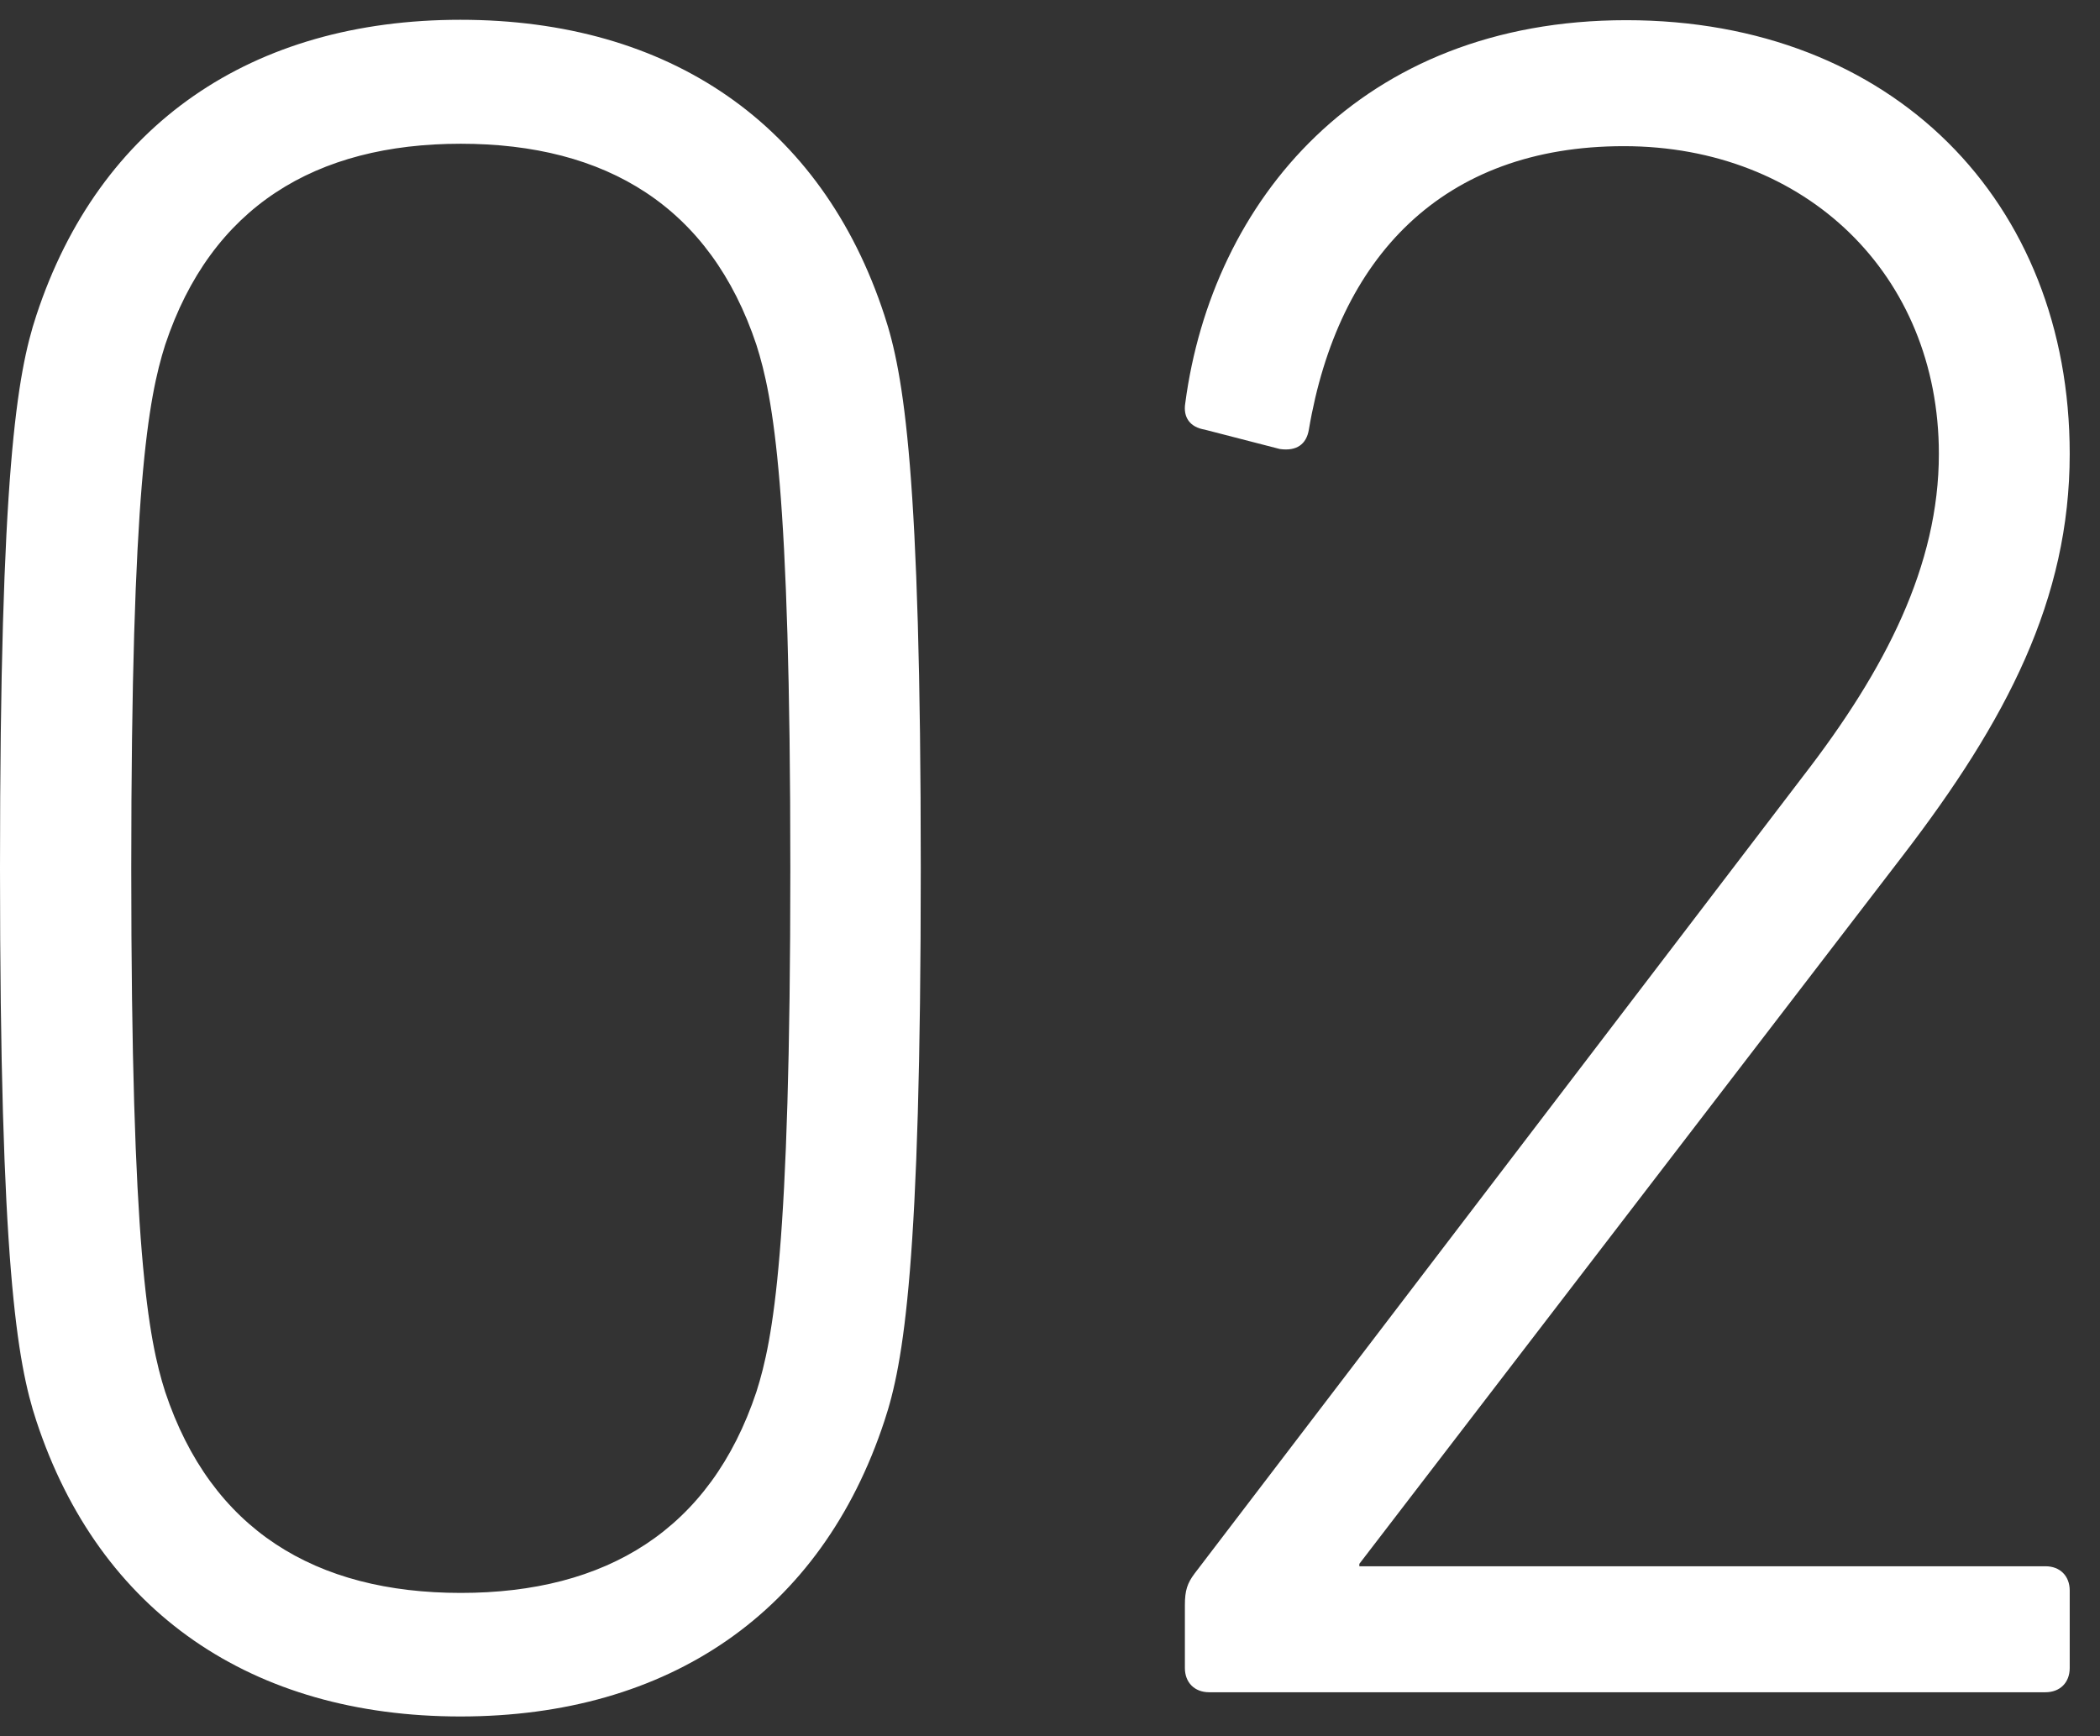
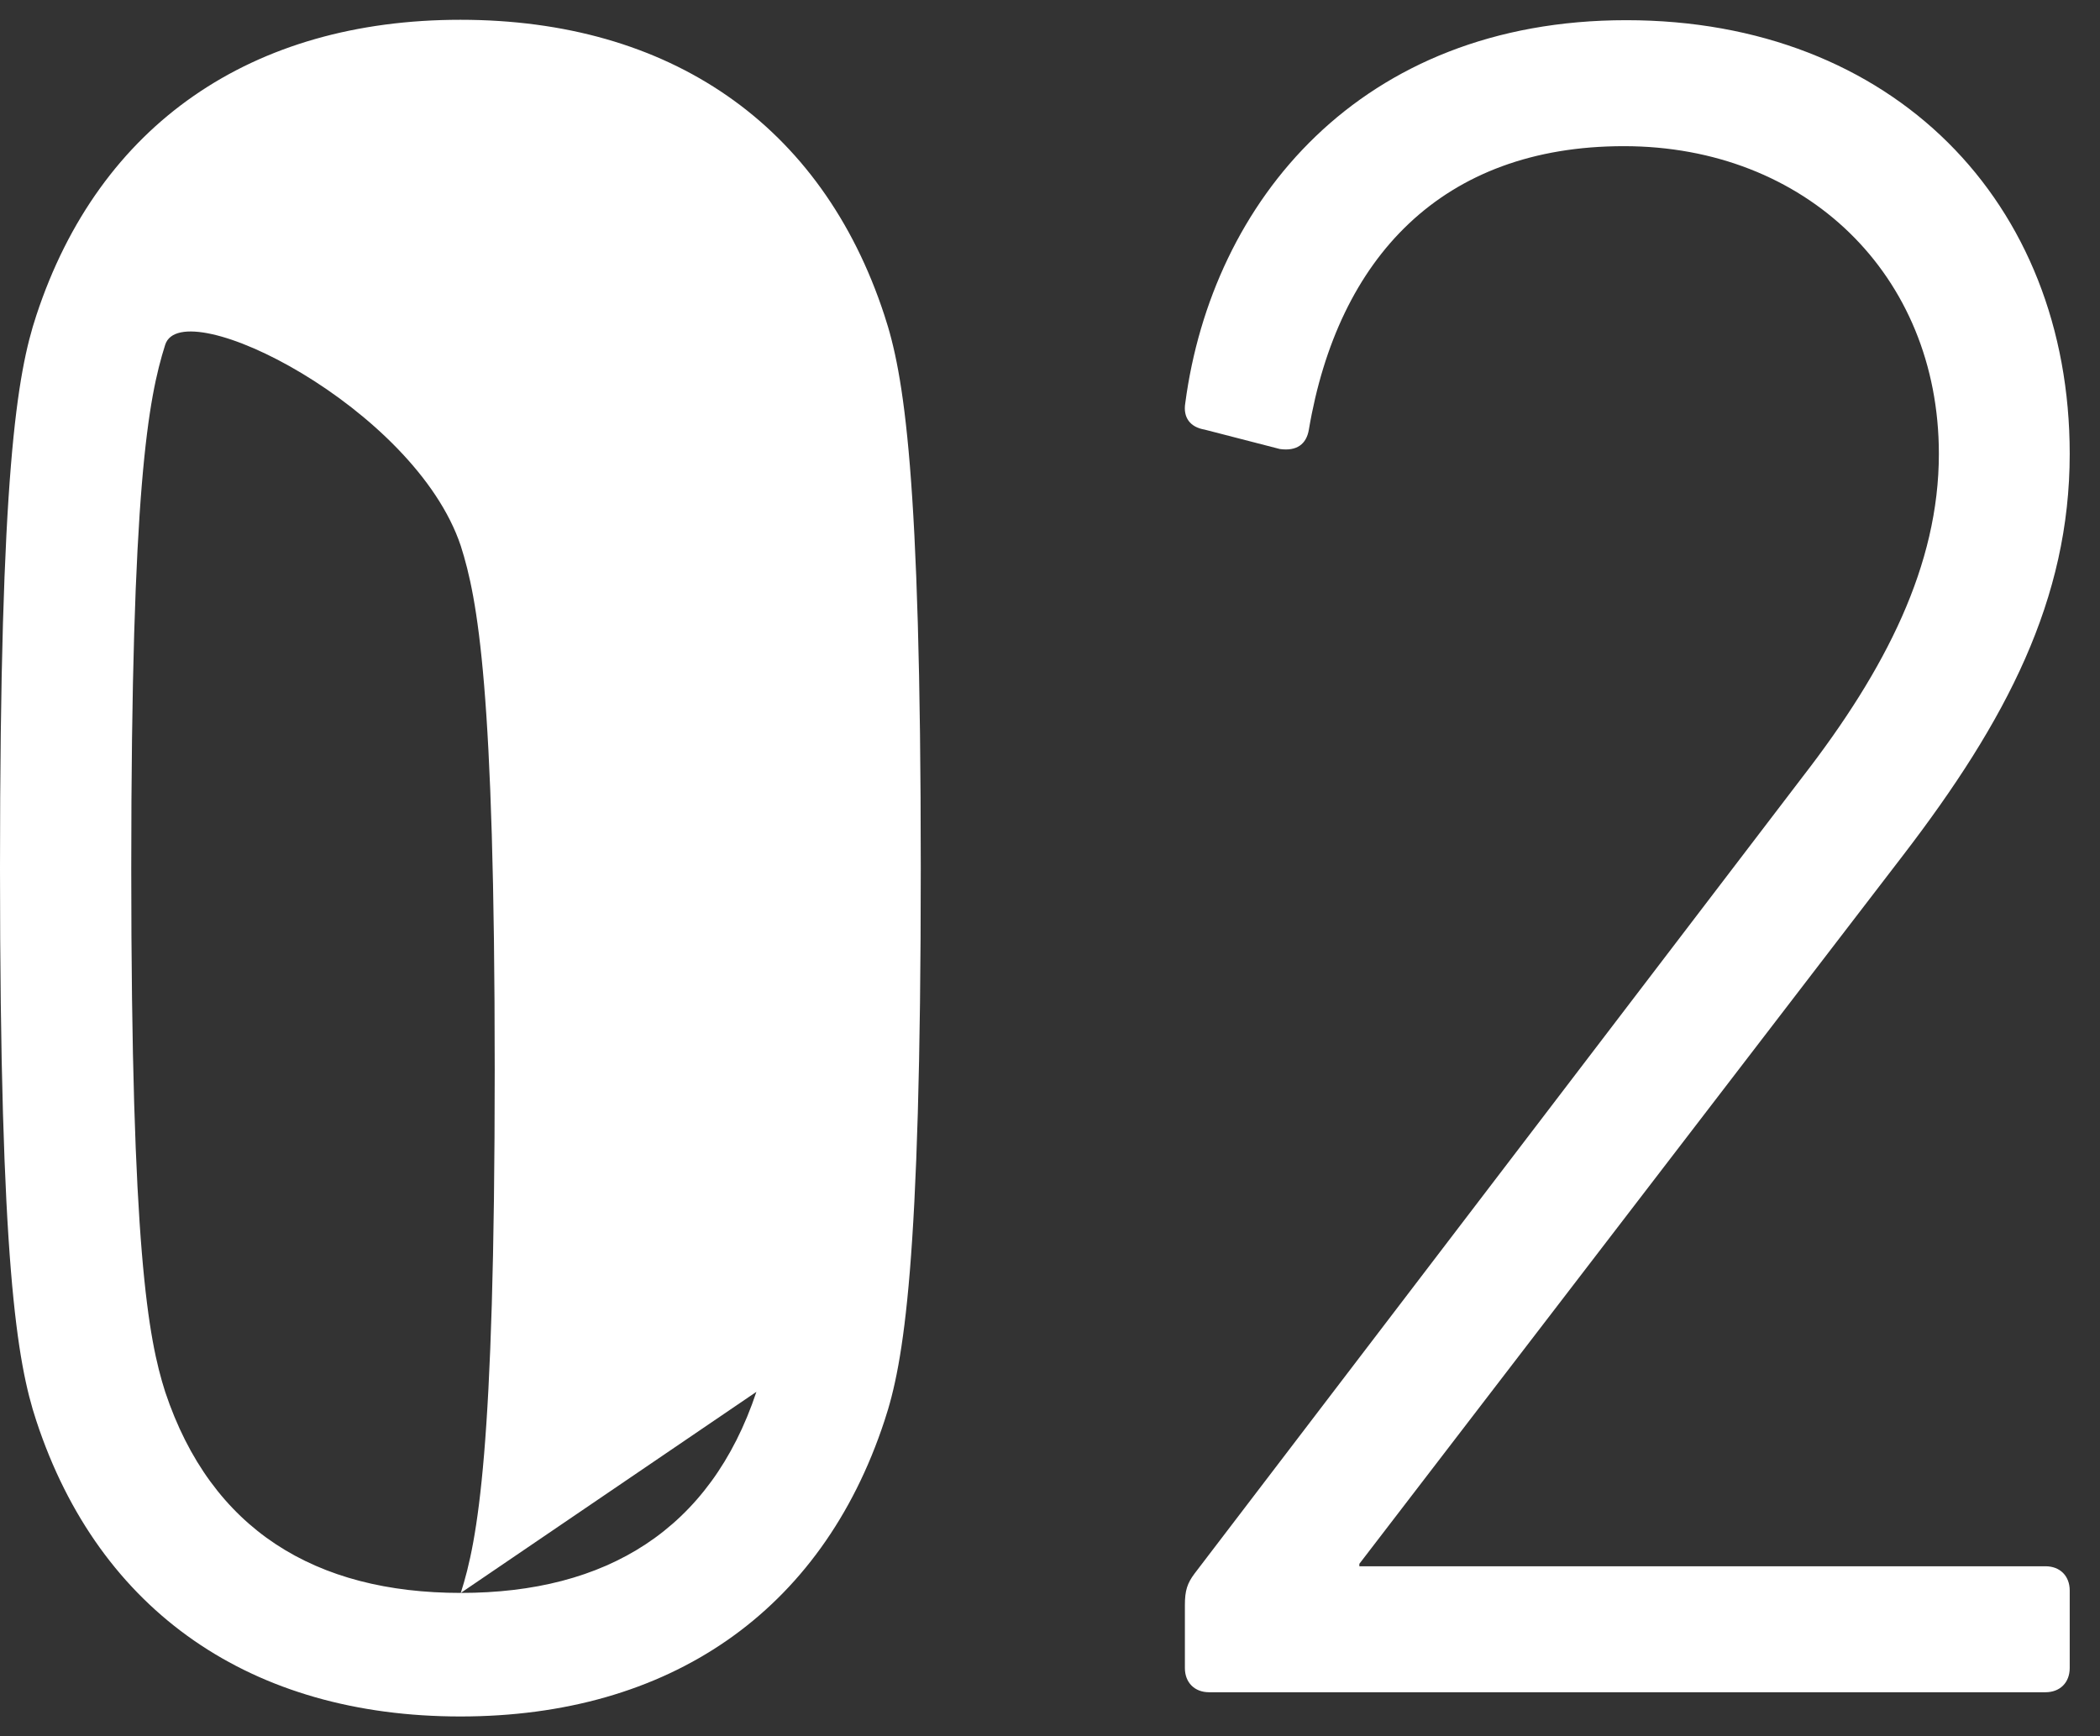
<svg xmlns="http://www.w3.org/2000/svg" id="a" width="52" height="43" viewBox="0 0 52 43">
  <rect x="0" y="0" width="52" height="43" fill="#333333" stroke="none" />
  <defs>
    <style>.b{fill:#ffffff;}</style>
  </defs>
-   <path class="b" d="M11.4.49C6.24.49,2.46,3.07.9,7.81.42,9.26,0,11.72,0,21.5s.42,12.24.9,13.69c1.56,4.74,5.34,7.32,10.5,7.32s8.94-2.58,10.5-7.32c.48-1.44.9-3.9.9-13.69s-.42-12.24-.9-13.69C20.35,3.07,16.57.49,11.4.49ZM18.73,34.47c-1.14,3.42-3.72,4.98-7.32,4.98s-6.18-1.56-7.32-4.98c-.42-1.32-.84-3.54-.84-12.96s.42-11.64.84-12.97c1.14-3.42,3.72-4.98,7.32-4.98s6.18,1.56,7.32,4.98c.42,1.32.84,3.54.84,12.97s-.42,11.64-.84,12.96ZM50.65,38.79h-16.99v-.06l13.45-17.53c2.58-3.36,4.14-6.36,4.14-9.96,0-6.24-4.38-10.74-10.98-10.74s-10.26,4.5-10.92,9.48c-.06.36.12.6.48.66l1.86.48c.42.06.66-.12.72-.48.72-4.26,3.3-7.02,7.8-7.02s7.8,3.18,7.8,7.62c0,2.76-1.32,5.34-3.36,7.98l-15.07,19.75c-.18.24-.24.42-.24.78v1.56c0,.36.24.6.6.6h20.71c.36,0,.6-.24.6-.6v-1.92c0-.36-.24-.6-.6-.6Z" />
+   <path class="b" d="M11.4.49C6.24.49,2.46,3.07.9,7.81.42,9.26,0,11.72,0,21.5s.42,12.24.9,13.69c1.56,4.74,5.34,7.32,10.5,7.32s8.94-2.58,10.5-7.32c.48-1.44.9-3.9.9-13.69s-.42-12.24-.9-13.69C20.35,3.07,16.57.49,11.4.49ZM18.73,34.47c-1.14,3.42-3.72,4.98-7.32,4.98s-6.18-1.56-7.32-4.98c-.42-1.32-.84-3.54-.84-12.96s.42-11.64.84-12.97s6.18,1.56,7.32,4.98c.42,1.32.84,3.54.84,12.97s-.42,11.64-.84,12.96ZM50.65,38.79h-16.99v-.06l13.45-17.53c2.58-3.36,4.14-6.36,4.14-9.96,0-6.24-4.38-10.74-10.98-10.74s-10.26,4.5-10.92,9.48c-.06.36.12.6.48.66l1.86.48c.42.06.66-.12.72-.48.72-4.26,3.3-7.02,7.8-7.02s7.8,3.18,7.8,7.62c0,2.76-1.32,5.34-3.36,7.98l-15.07,19.75c-.18.24-.24.42-.24.78v1.56c0,.36.24.6.6.6h20.71c.36,0,.6-.24.6-.6v-1.92c0-.36-.24-.6-.6-.6Z" />
</svg>